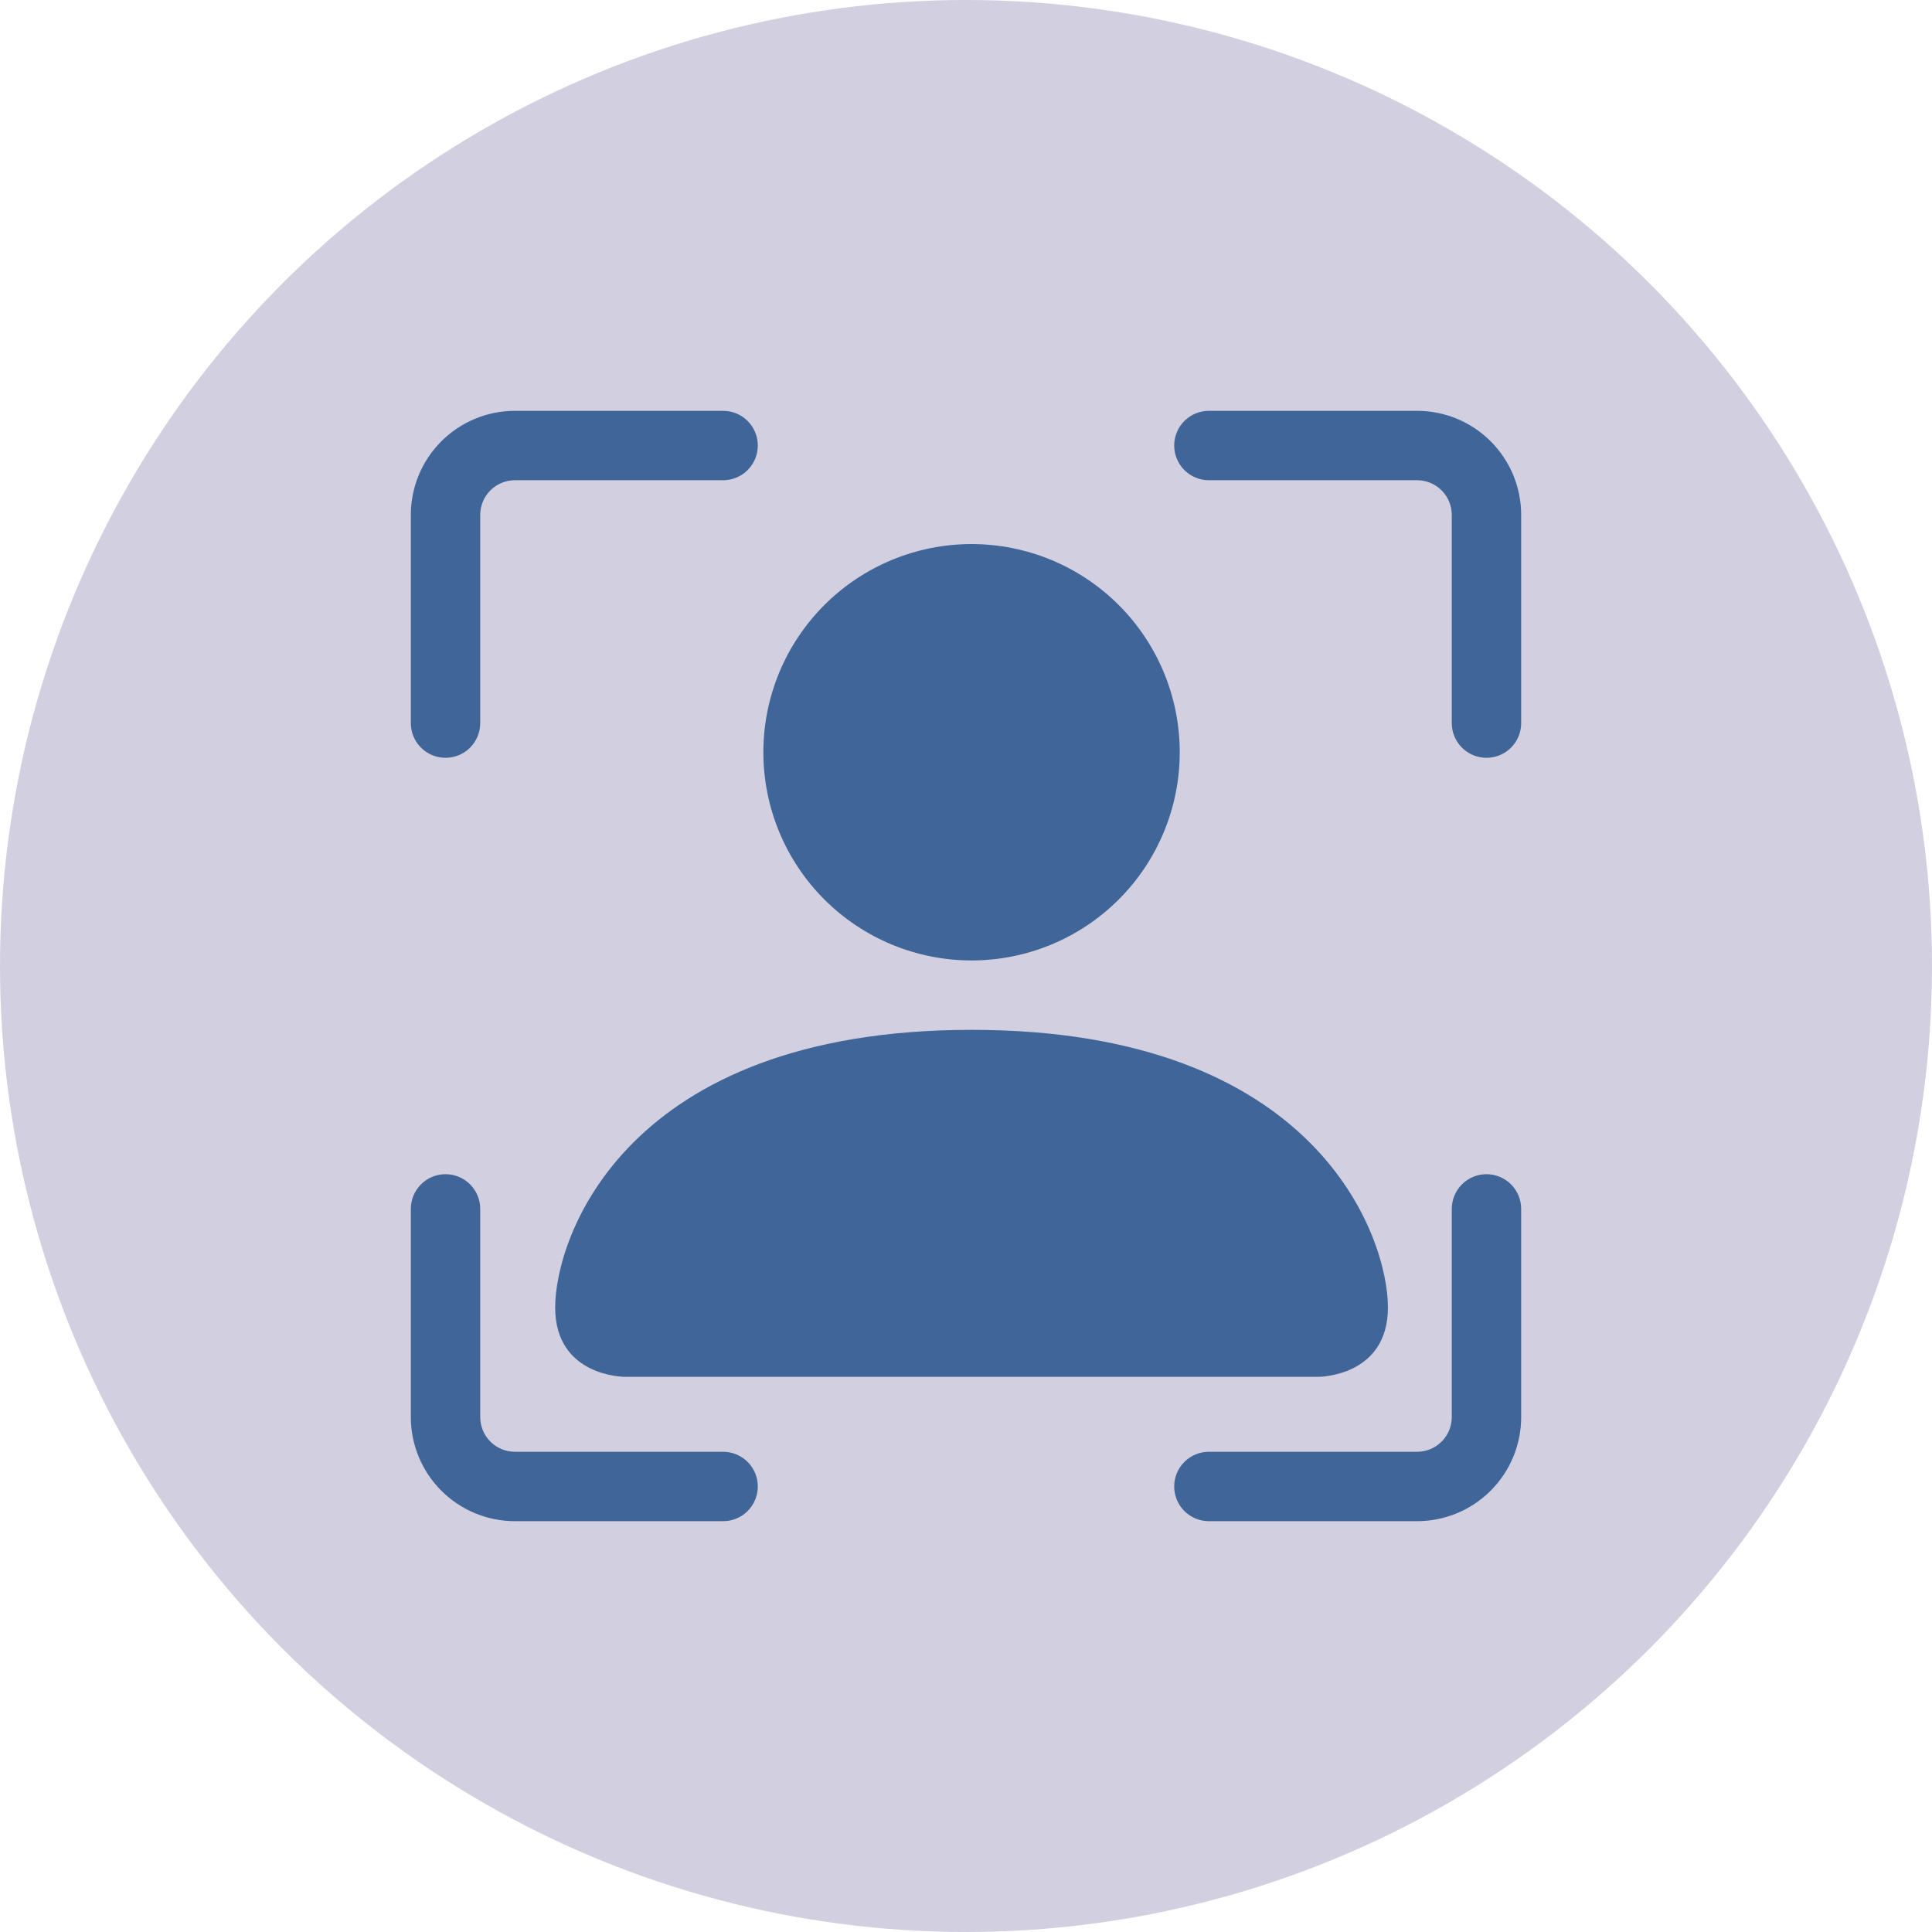
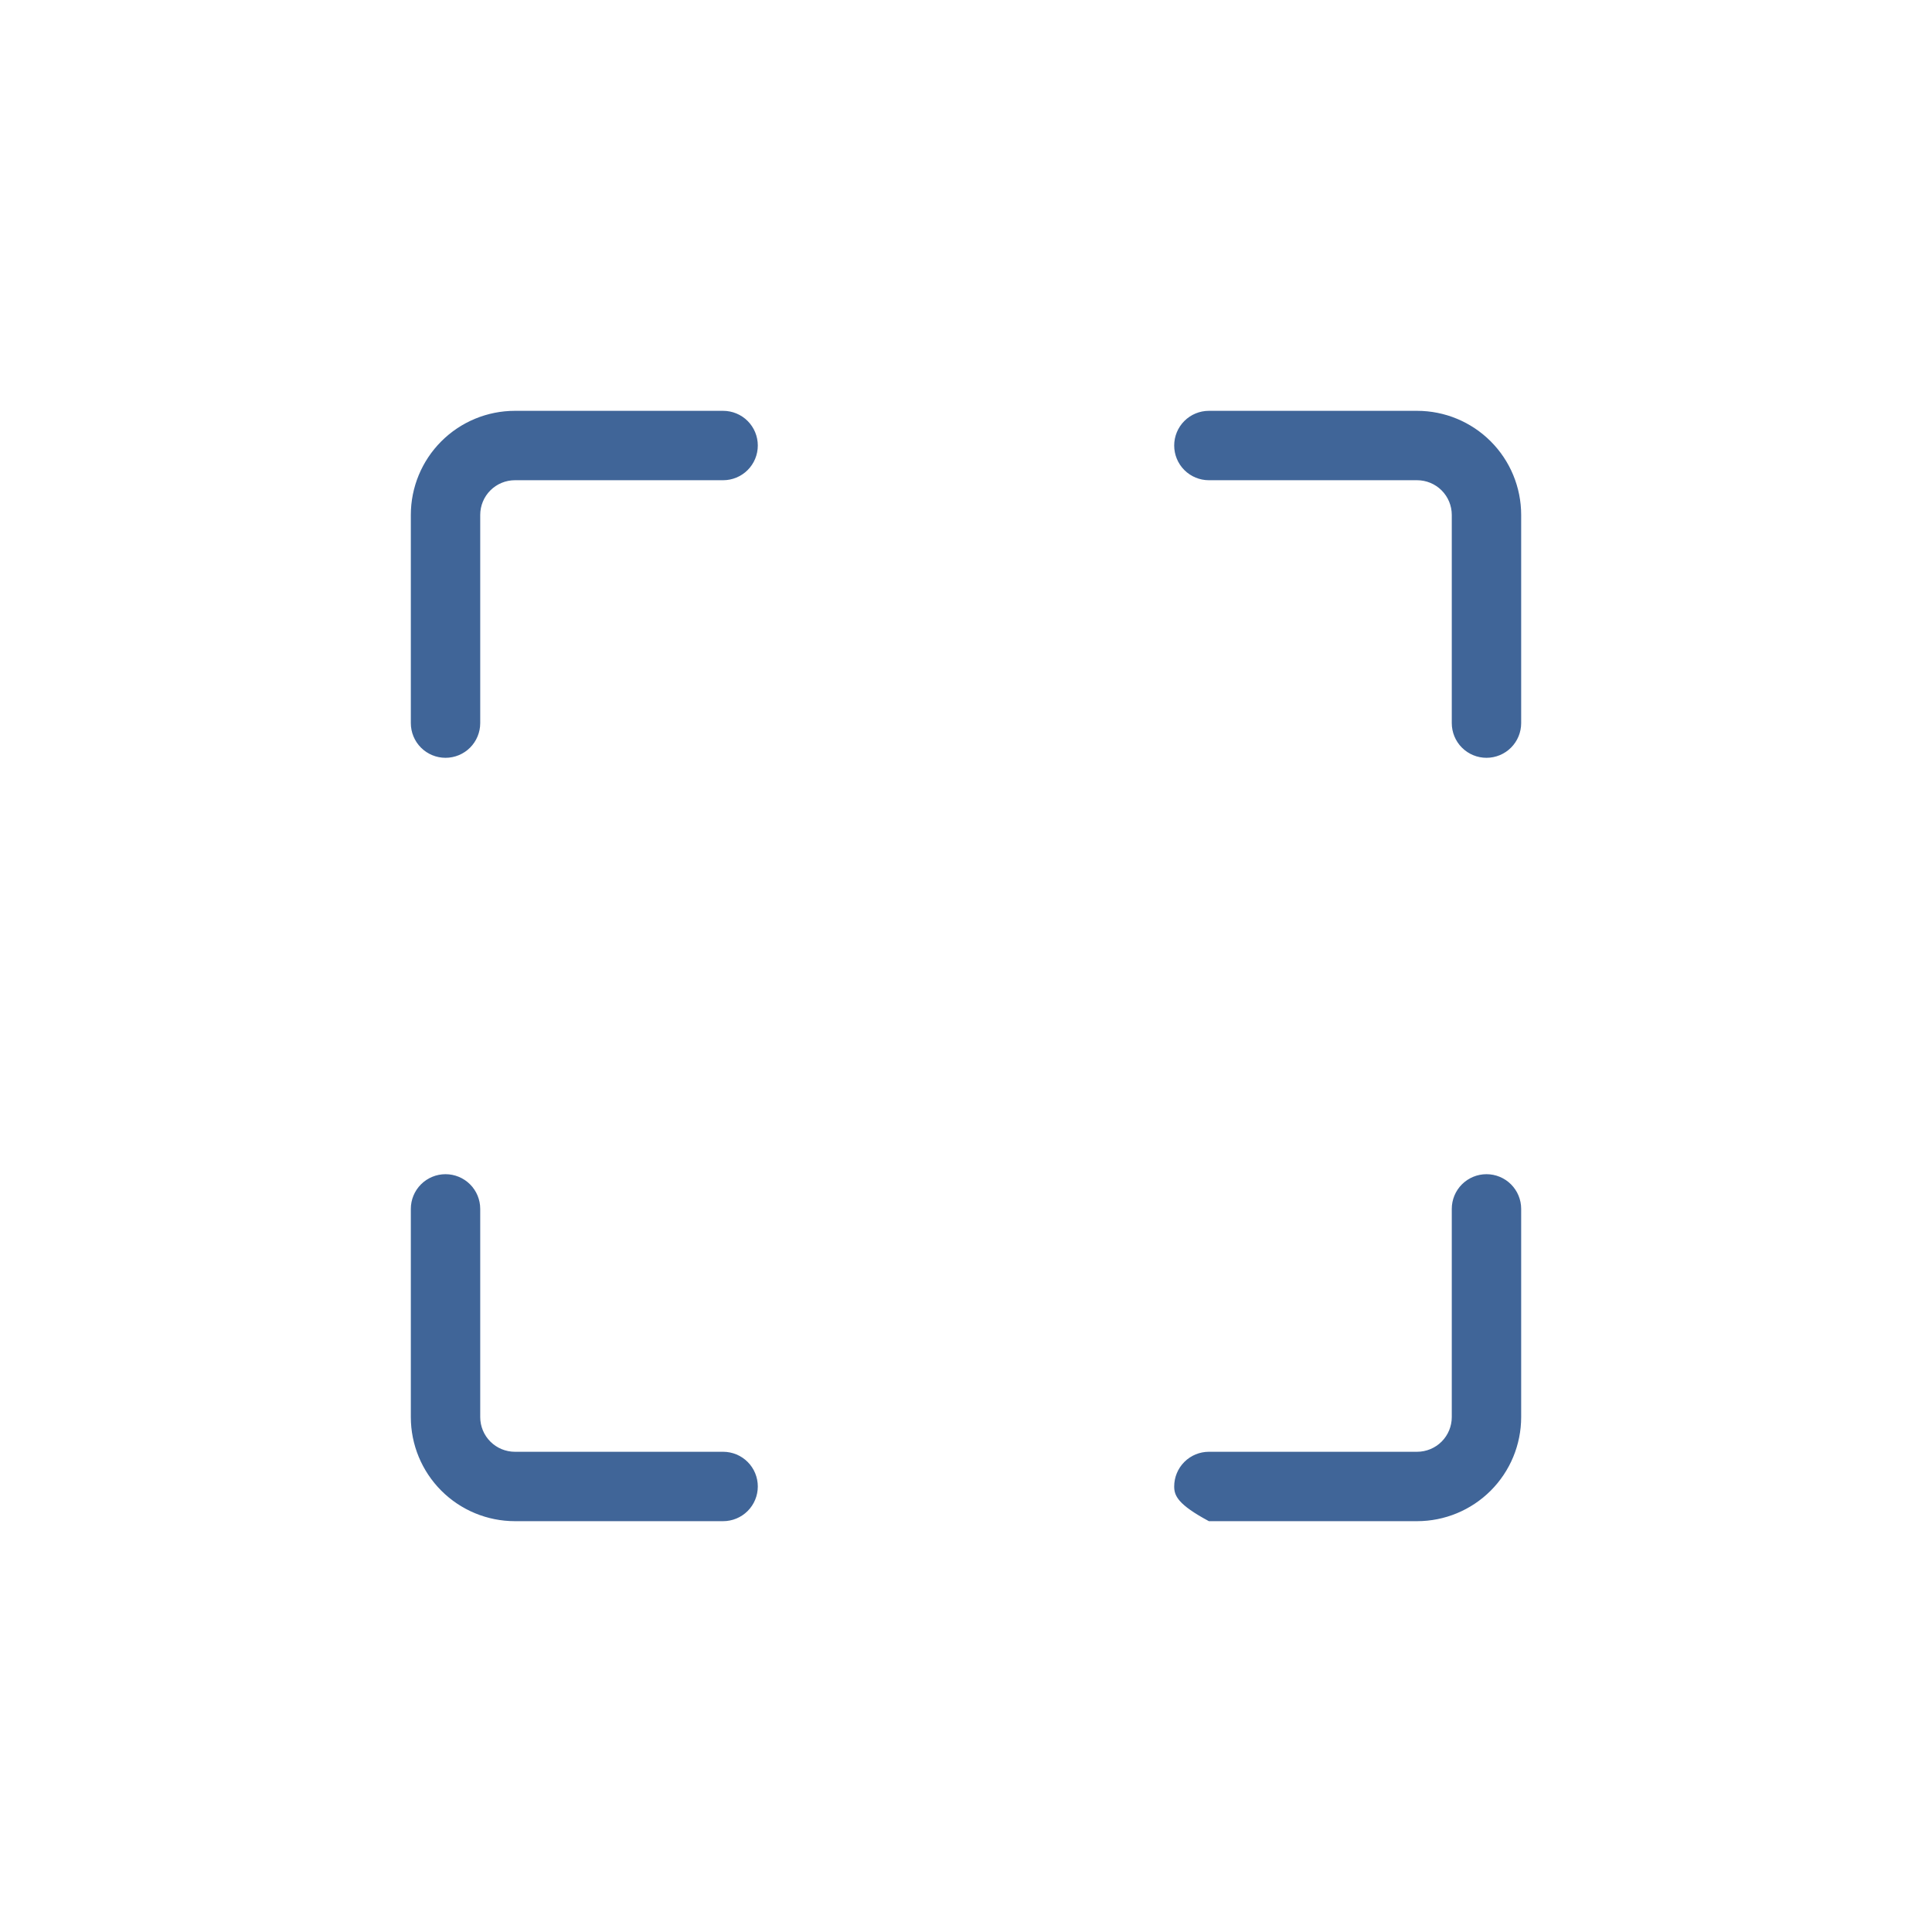
<svg xmlns="http://www.w3.org/2000/svg" width="174" height="174" viewBox="0 0 174 174" fill="none">
-   <circle cx="87" cy="87" r="87" fill="#D2D0E0" />
-   <path d="M46.375 43.25C45.546 43.25 44.751 43.579 44.165 44.165C43.579 44.751 43.25 45.546 43.25 46.375V65.125C43.25 65.954 42.921 66.749 42.335 67.335C41.749 67.921 40.954 68.25 40.125 68.25C39.296 68.25 38.501 67.921 37.915 67.335C37.329 66.749 37 65.954 37 65.125V46.375C37 43.889 37.988 41.504 39.746 39.746C41.504 37.988 43.889 37 46.375 37H65.125C65.954 37 66.749 37.329 67.335 37.915C67.921 38.501 68.25 39.296 68.25 40.125C68.25 40.954 67.921 41.749 67.335 42.335C66.749 42.921 65.954 43.25 65.125 43.25H46.375ZM105.75 40.125C105.75 39.296 106.079 38.501 106.665 37.915C107.251 37.329 108.046 37 108.875 37H127.625C130.111 37 132.496 37.988 134.254 39.746C136.012 41.504 137 43.889 137 46.375V65.125C137 65.954 136.671 66.749 136.085 67.335C135.499 67.921 134.704 68.25 133.875 68.25C133.046 68.25 132.251 67.921 131.665 67.335C131.079 66.749 130.75 65.954 130.75 65.125V46.375C130.75 45.546 130.421 44.751 129.835 44.165C129.249 43.579 128.454 43.25 127.625 43.25H108.875C108.046 43.25 107.251 42.921 106.665 42.335C106.079 41.749 105.75 40.954 105.75 40.125ZM40.125 105.75C40.954 105.75 41.749 106.079 42.335 106.665C42.921 107.251 43.25 108.046 43.25 108.875V127.625C43.25 128.454 43.579 129.249 44.165 129.835C44.751 130.421 45.546 130.75 46.375 130.75H65.125C65.954 130.75 66.749 131.079 67.335 131.665C67.921 132.251 68.25 133.046 68.25 133.875C68.25 134.704 67.921 135.499 67.335 136.085C66.749 136.671 65.954 137 65.125 137H46.375C43.889 137 41.504 136.012 39.746 134.254C37.988 132.496 37 130.111 37 127.625V108.875C37 108.046 37.329 107.251 37.915 106.665C38.501 106.079 39.296 105.75 40.125 105.75ZM133.875 105.75C134.704 105.75 135.499 106.079 136.085 106.665C136.671 107.251 137 108.046 137 108.875V127.625C137 130.111 136.012 132.496 134.254 134.254C132.496 136.012 130.111 137 127.625 137H108.875C108.046 137 107.251 136.671 106.665 136.085C106.079 135.499 105.75 134.704 105.75 133.875C105.75 133.046 106.079 132.251 106.665 131.665C107.251 131.079 108.046 130.75 108.875 130.75H127.625C128.454 130.75 129.249 130.421 129.835 129.835C130.421 129.249 130.75 128.454 130.75 127.625V108.875C130.75 108.046 131.079 107.251 131.665 106.665C132.251 106.079 133.046 105.75 133.875 105.75Z" fill="#406598" />
-   <path d="M56.25 124C56.25 124 50 124 50 117.75C50 111.5 56.25 92.75 87.5 92.75C118.75 92.75 125 111.5 125 117.75C125 124 118.75 124 118.75 124H56.25ZM106.25 67.75C106.25 72.723 104.275 77.492 100.758 81.008C97.242 84.525 92.473 86.5 87.5 86.5C82.527 86.5 77.758 84.525 74.242 81.008C70.725 77.492 68.75 72.723 68.75 67.75C68.75 62.777 70.725 58.008 74.242 54.492C77.758 50.975 82.527 49 87.5 49C92.473 49 97.242 50.975 100.758 54.492C104.275 58.008 106.25 62.777 106.25 67.75Z" fill="#406598" />
+   <path d="M46.375 43.25C45.546 43.25 44.751 43.579 44.165 44.165C43.579 44.751 43.25 45.546 43.25 46.375V65.125C43.25 65.954 42.921 66.749 42.335 67.335C41.749 67.921 40.954 68.25 40.125 68.25C39.296 68.25 38.501 67.921 37.915 67.335C37.329 66.749 37 65.954 37 65.125V46.375C37 43.889 37.988 41.504 39.746 39.746C41.504 37.988 43.889 37 46.375 37H65.125C65.954 37 66.749 37.329 67.335 37.915C67.921 38.501 68.25 39.296 68.25 40.125C68.25 40.954 67.921 41.749 67.335 42.335C66.749 42.921 65.954 43.25 65.125 43.25H46.375ZM105.75 40.125C105.75 39.296 106.079 38.501 106.665 37.915C107.251 37.329 108.046 37 108.875 37H127.625C130.111 37 132.496 37.988 134.254 39.746C136.012 41.504 137 43.889 137 46.375V65.125C137 65.954 136.671 66.749 136.085 67.335C135.499 67.921 134.704 68.25 133.875 68.25C133.046 68.25 132.251 67.921 131.665 67.335C131.079 66.749 130.75 65.954 130.75 65.125V46.375C130.75 45.546 130.421 44.751 129.835 44.165C129.249 43.579 128.454 43.25 127.625 43.25H108.875C108.046 43.25 107.251 42.921 106.665 42.335C106.079 41.749 105.75 40.954 105.75 40.125ZM40.125 105.75C40.954 105.75 41.749 106.079 42.335 106.665C42.921 107.251 43.25 108.046 43.25 108.875V127.625C43.25 128.454 43.579 129.249 44.165 129.835C44.751 130.421 45.546 130.75 46.375 130.75H65.125C65.954 130.75 66.749 131.079 67.335 131.665C67.921 132.251 68.25 133.046 68.25 133.875C68.25 134.704 67.921 135.499 67.335 136.085C66.749 136.671 65.954 137 65.125 137H46.375C43.889 137 41.504 136.012 39.746 134.254C37.988 132.496 37 130.111 37 127.625V108.875C37 108.046 37.329 107.251 37.915 106.665C38.501 106.079 39.296 105.75 40.125 105.75ZM133.875 105.75C134.704 105.75 135.499 106.079 136.085 106.665C136.671 107.251 137 108.046 137 108.875V127.625C137 130.111 136.012 132.496 134.254 134.254C132.496 136.012 130.111 137 127.625 137H108.875C106.079 135.499 105.75 134.704 105.75 133.875C105.75 133.046 106.079 132.251 106.665 131.665C107.251 131.079 108.046 130.75 108.875 130.75H127.625C128.454 130.75 129.249 130.421 129.835 129.835C130.421 129.249 130.75 128.454 130.75 127.625V108.875C130.75 108.046 131.079 107.251 131.665 106.665C132.251 106.079 133.046 105.75 133.875 105.75Z" fill="#406598" />
</svg>